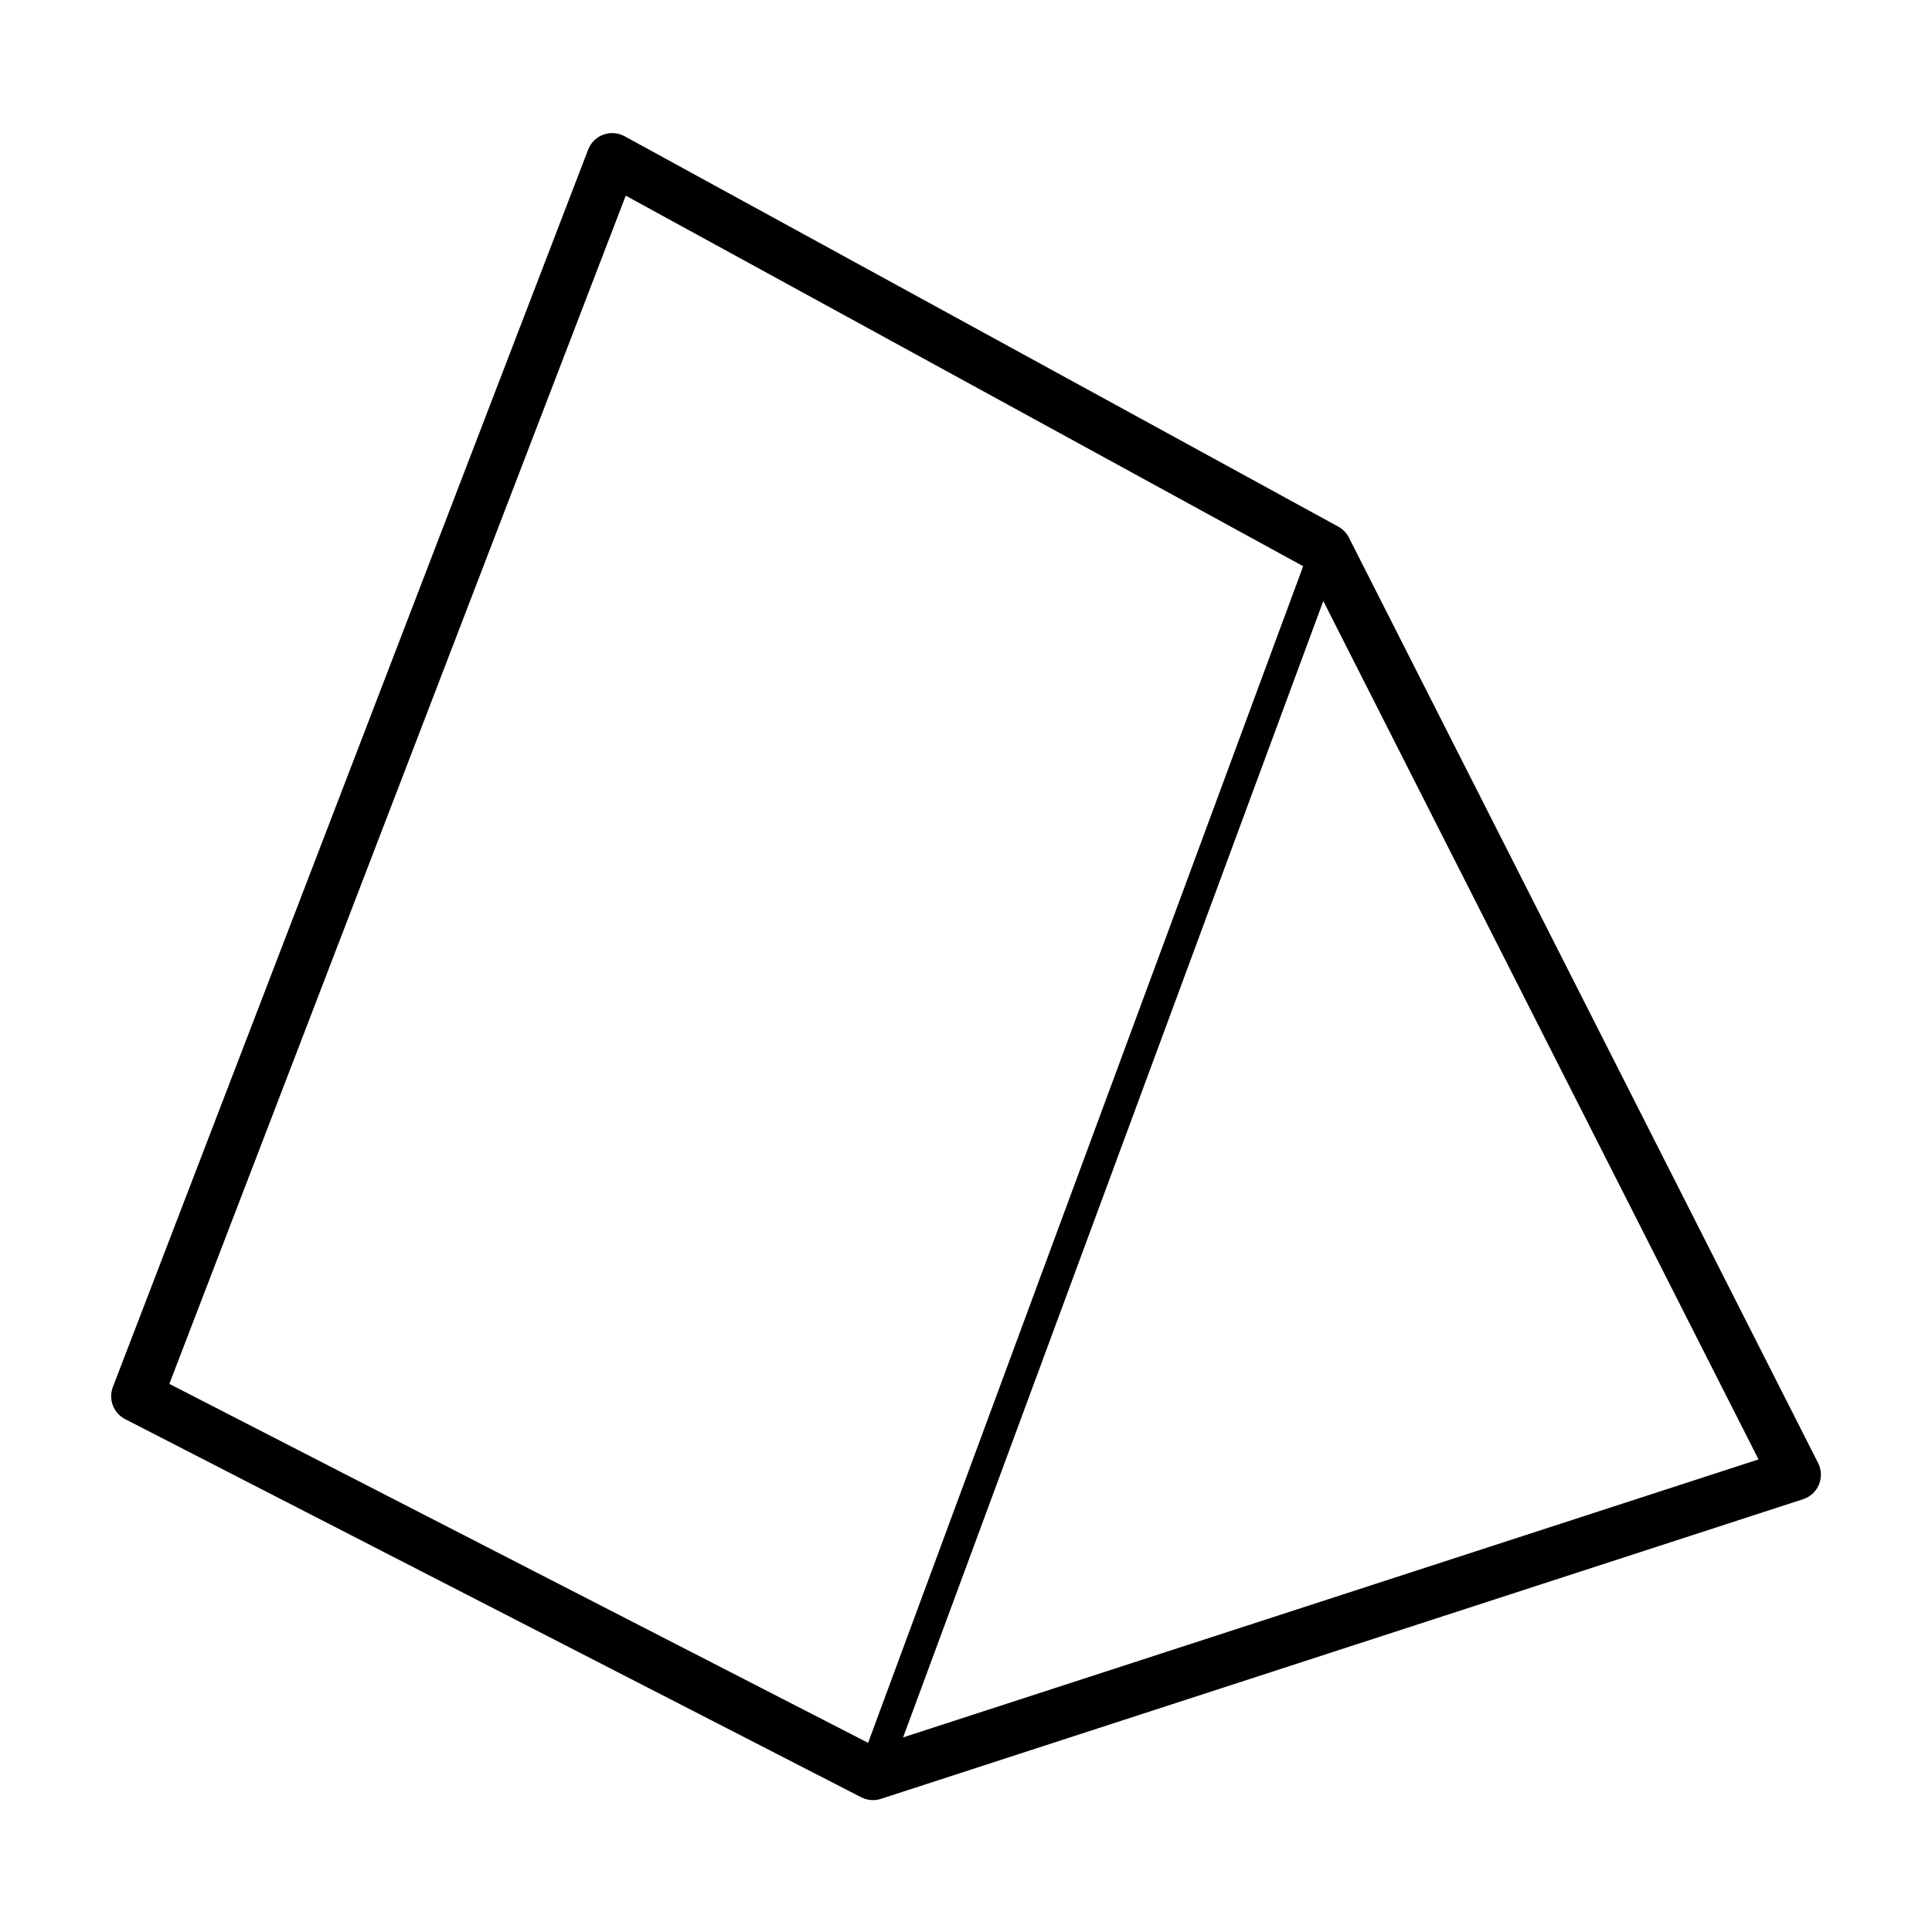
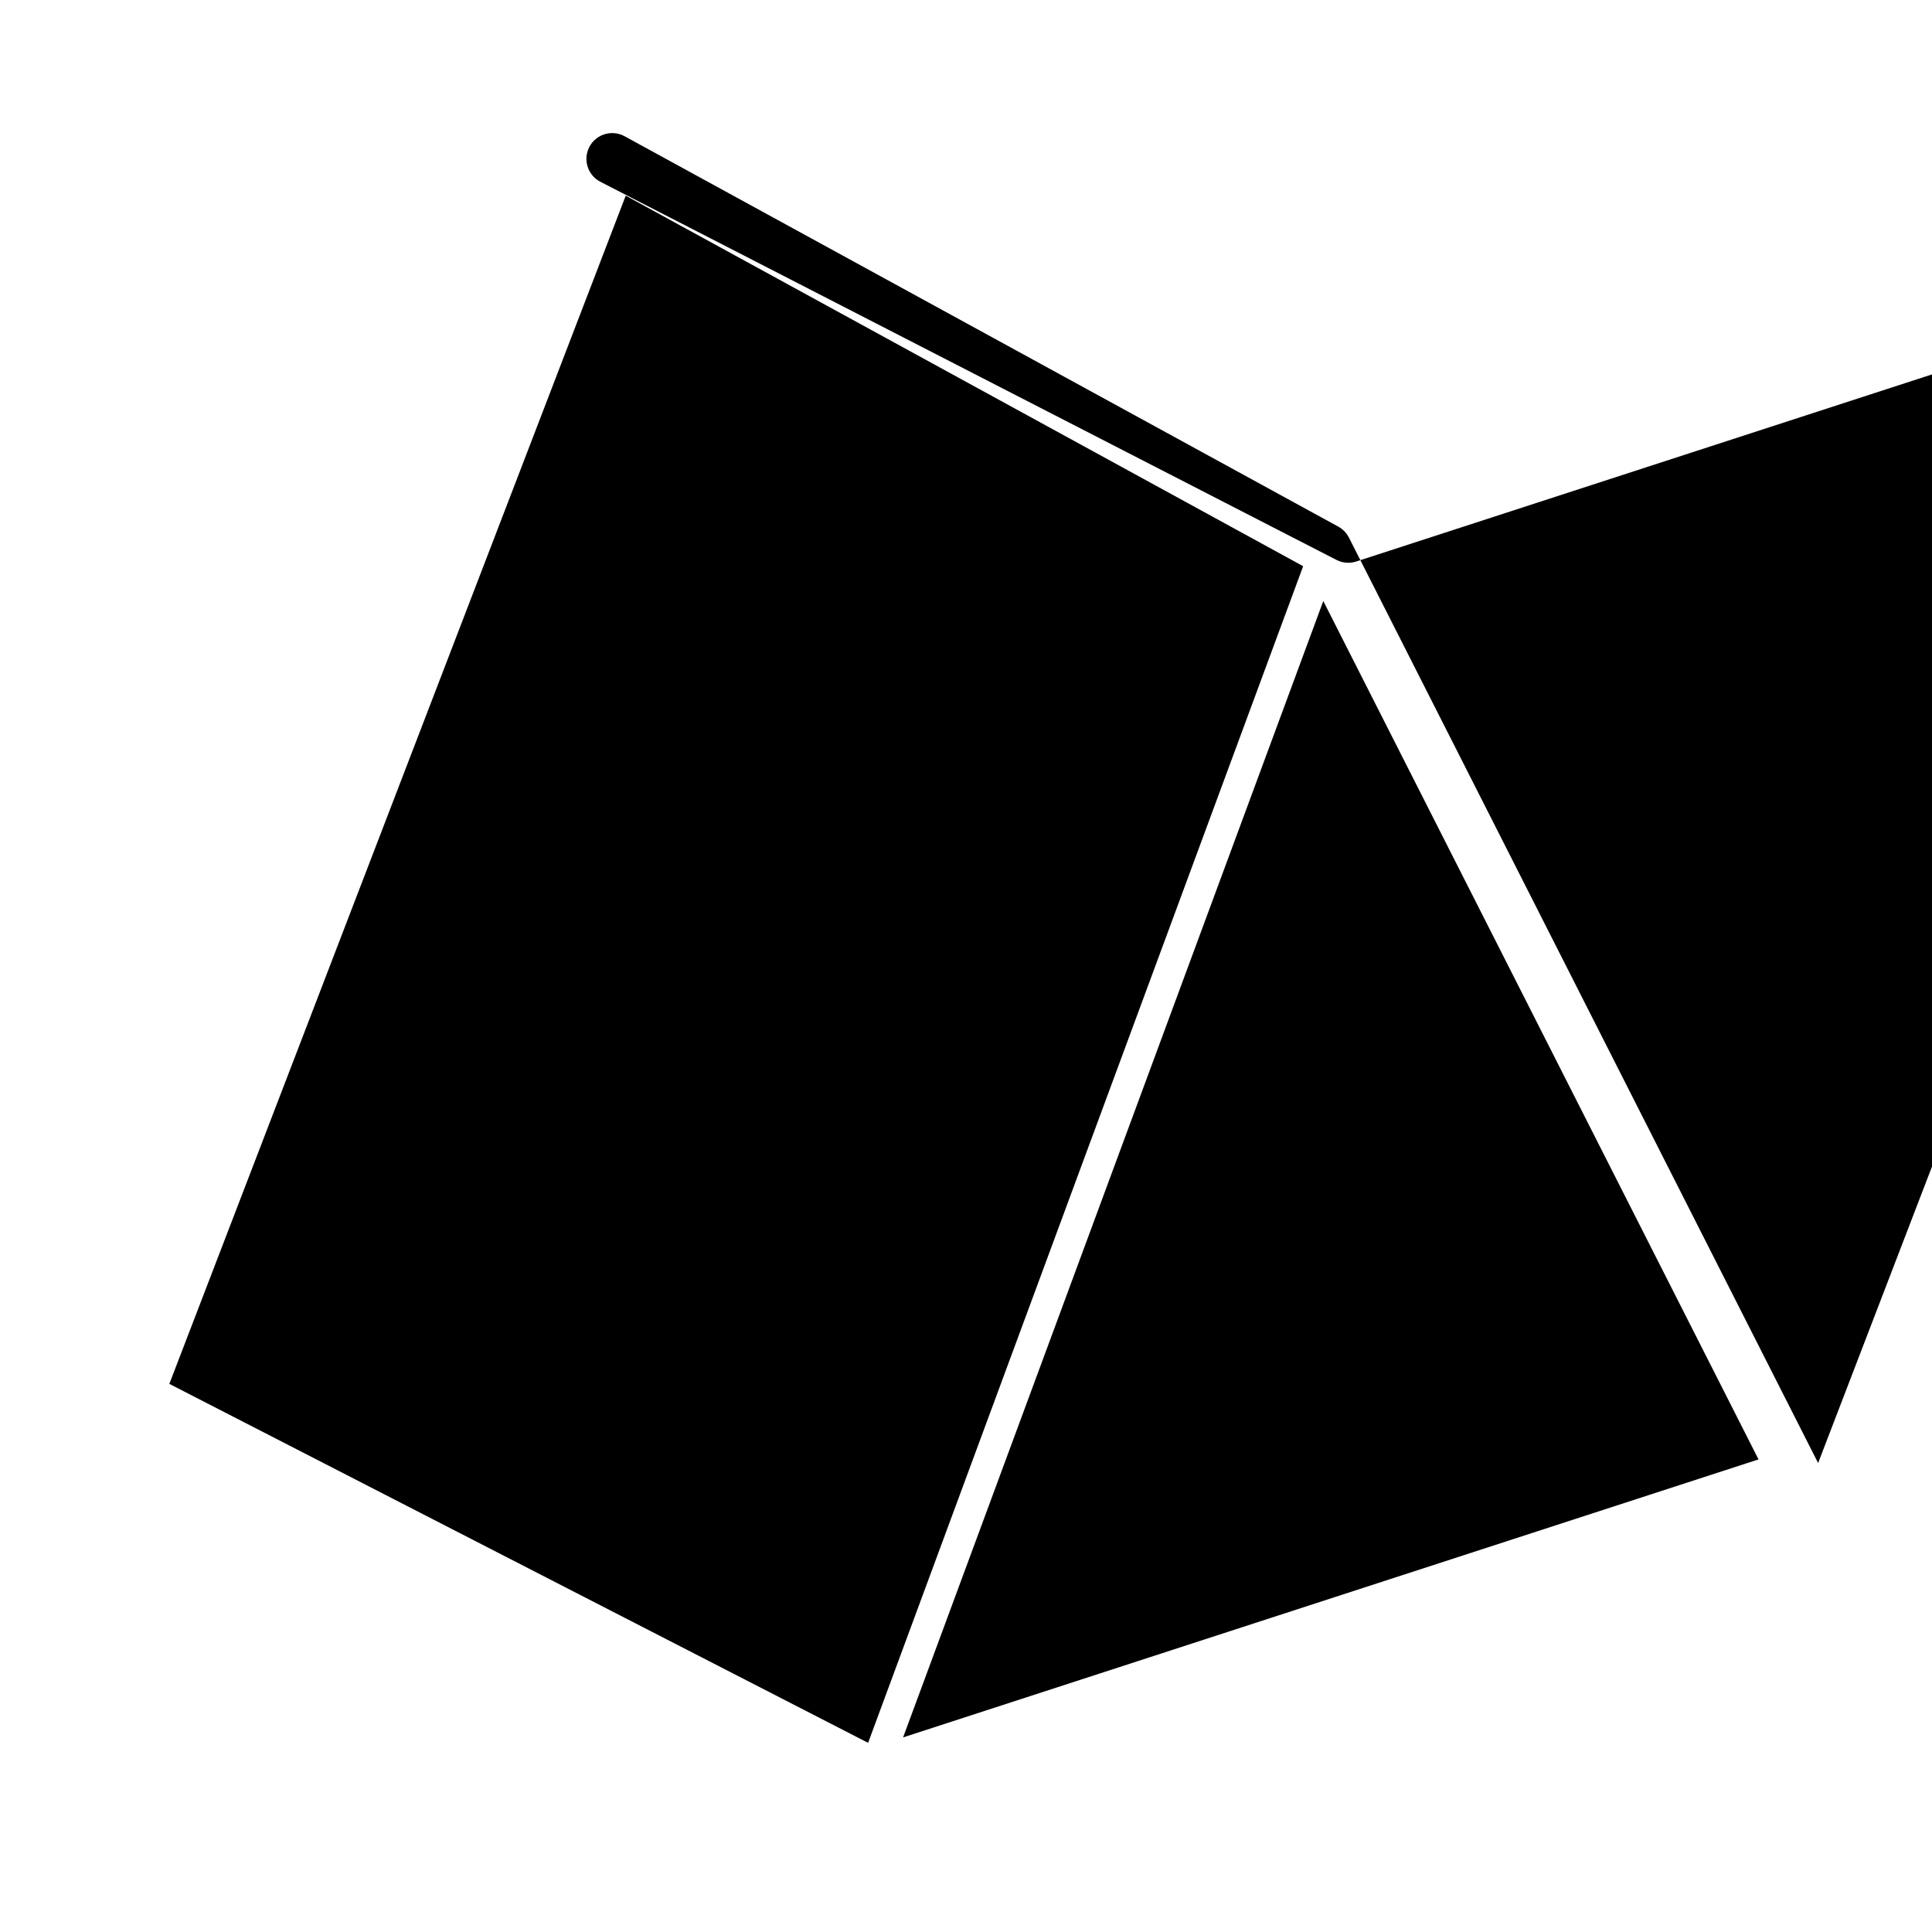
<svg xmlns="http://www.w3.org/2000/svg" fill="#000000" width="800px" height="800px" version="1.1" viewBox="144 144 512 512">
-   <path d="m625.82 531.72-124.34-245.25c-0.629-1.234-1.613-2.246-2.816-2.906l-189.14-103.46c-1.734-0.945-3.785-1.098-5.633-0.418-1.855 0.676-3.324 2.125-4.027 3.969l-125.95 327.91c-1.25 3.254 0.152 6.938 3.254 8.523l195.05 100.2c0.977 0.504 2.051 0.762 3.125 0.762 0.711 0 1.426-0.117 2.117-0.336l244.37-79.41c1.91-0.613 3.445-2.023 4.211-3.879 0.77-1.84 0.676-3.934-0.219-5.711zm-136.47-237.67-100.77 272.54-14.523 39.281-185.18-95.129 120.95-314.89zm-106.02 310.38 20.918-56.562 90.438-244.59 115.34 227.48z" />
+   <path d="m625.82 531.72-124.34-245.25c-0.629-1.234-1.613-2.246-2.816-2.906l-189.14-103.46c-1.734-0.945-3.785-1.098-5.633-0.418-1.855 0.676-3.324 2.125-4.027 3.969c-1.25 3.254 0.152 6.938 3.254 8.523l195.05 100.2c0.977 0.504 2.051 0.762 3.125 0.762 0.711 0 1.426-0.117 2.117-0.336l244.37-79.41c1.91-0.613 3.445-2.023 4.211-3.879 0.77-1.84 0.676-3.934-0.219-5.711zm-136.47-237.67-100.77 272.54-14.523 39.281-185.18-95.129 120.95-314.89zm-106.02 310.38 20.918-56.562 90.438-244.59 115.34 227.48z" />
</svg>